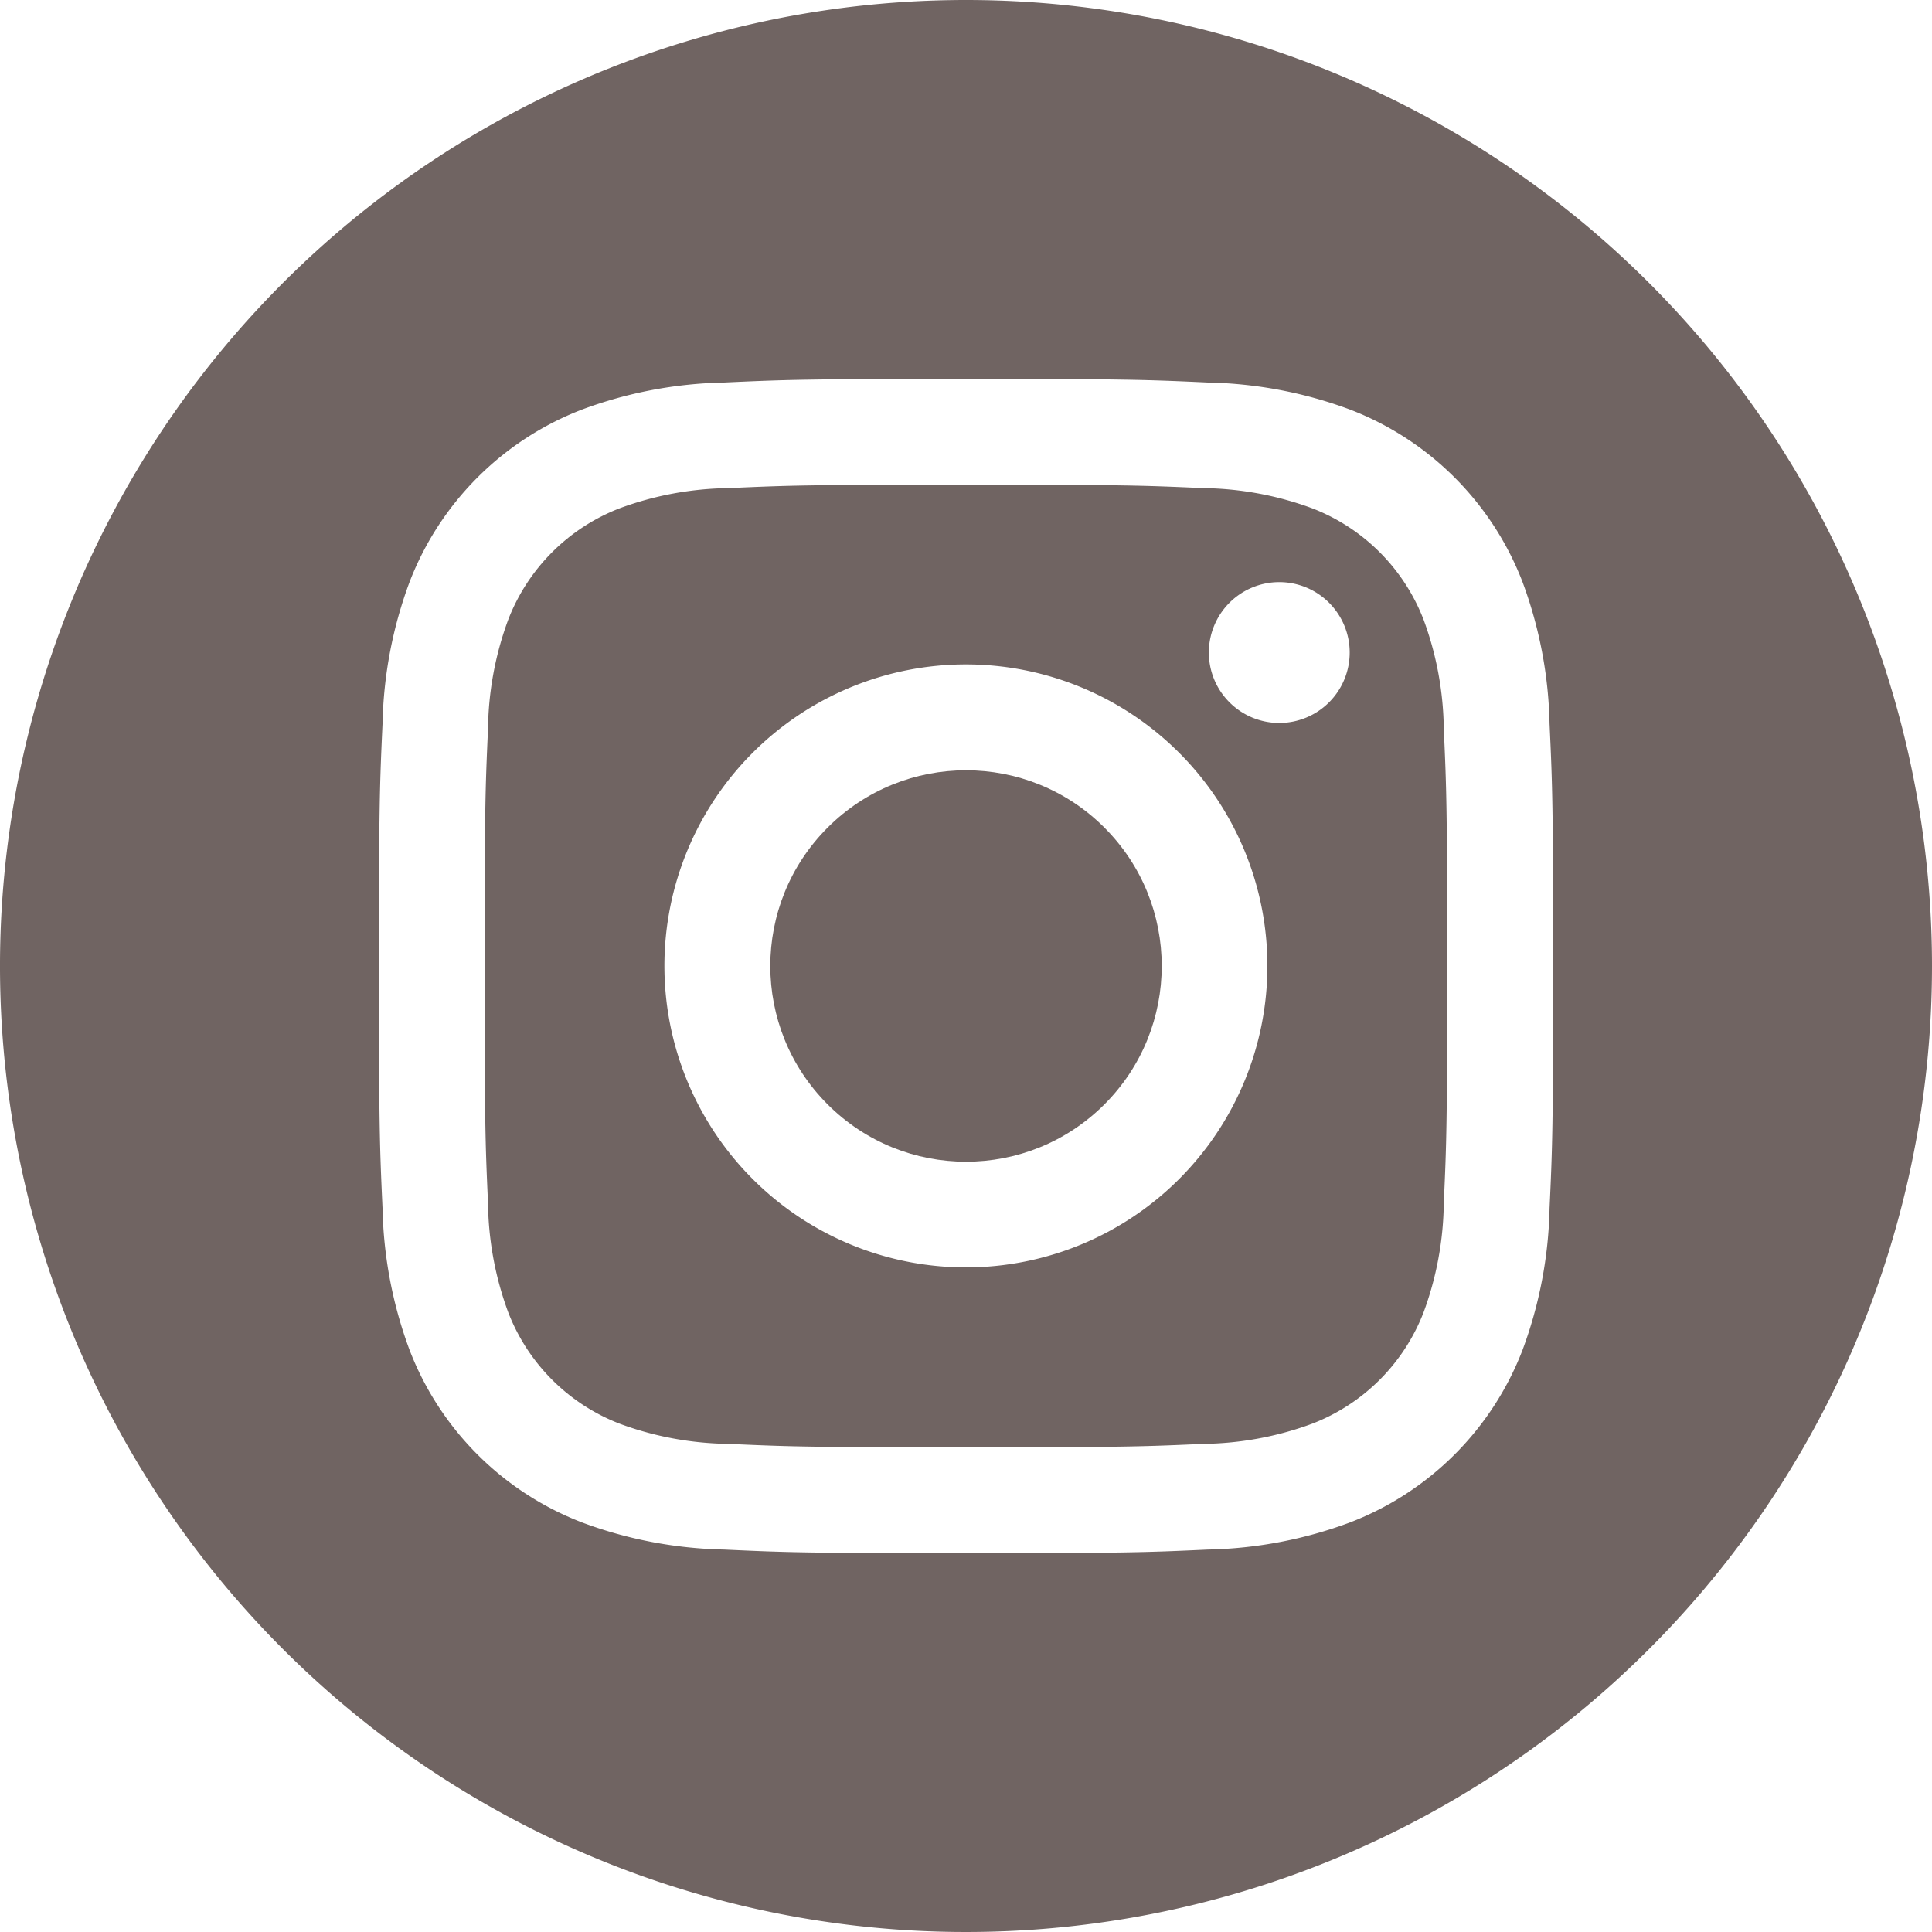
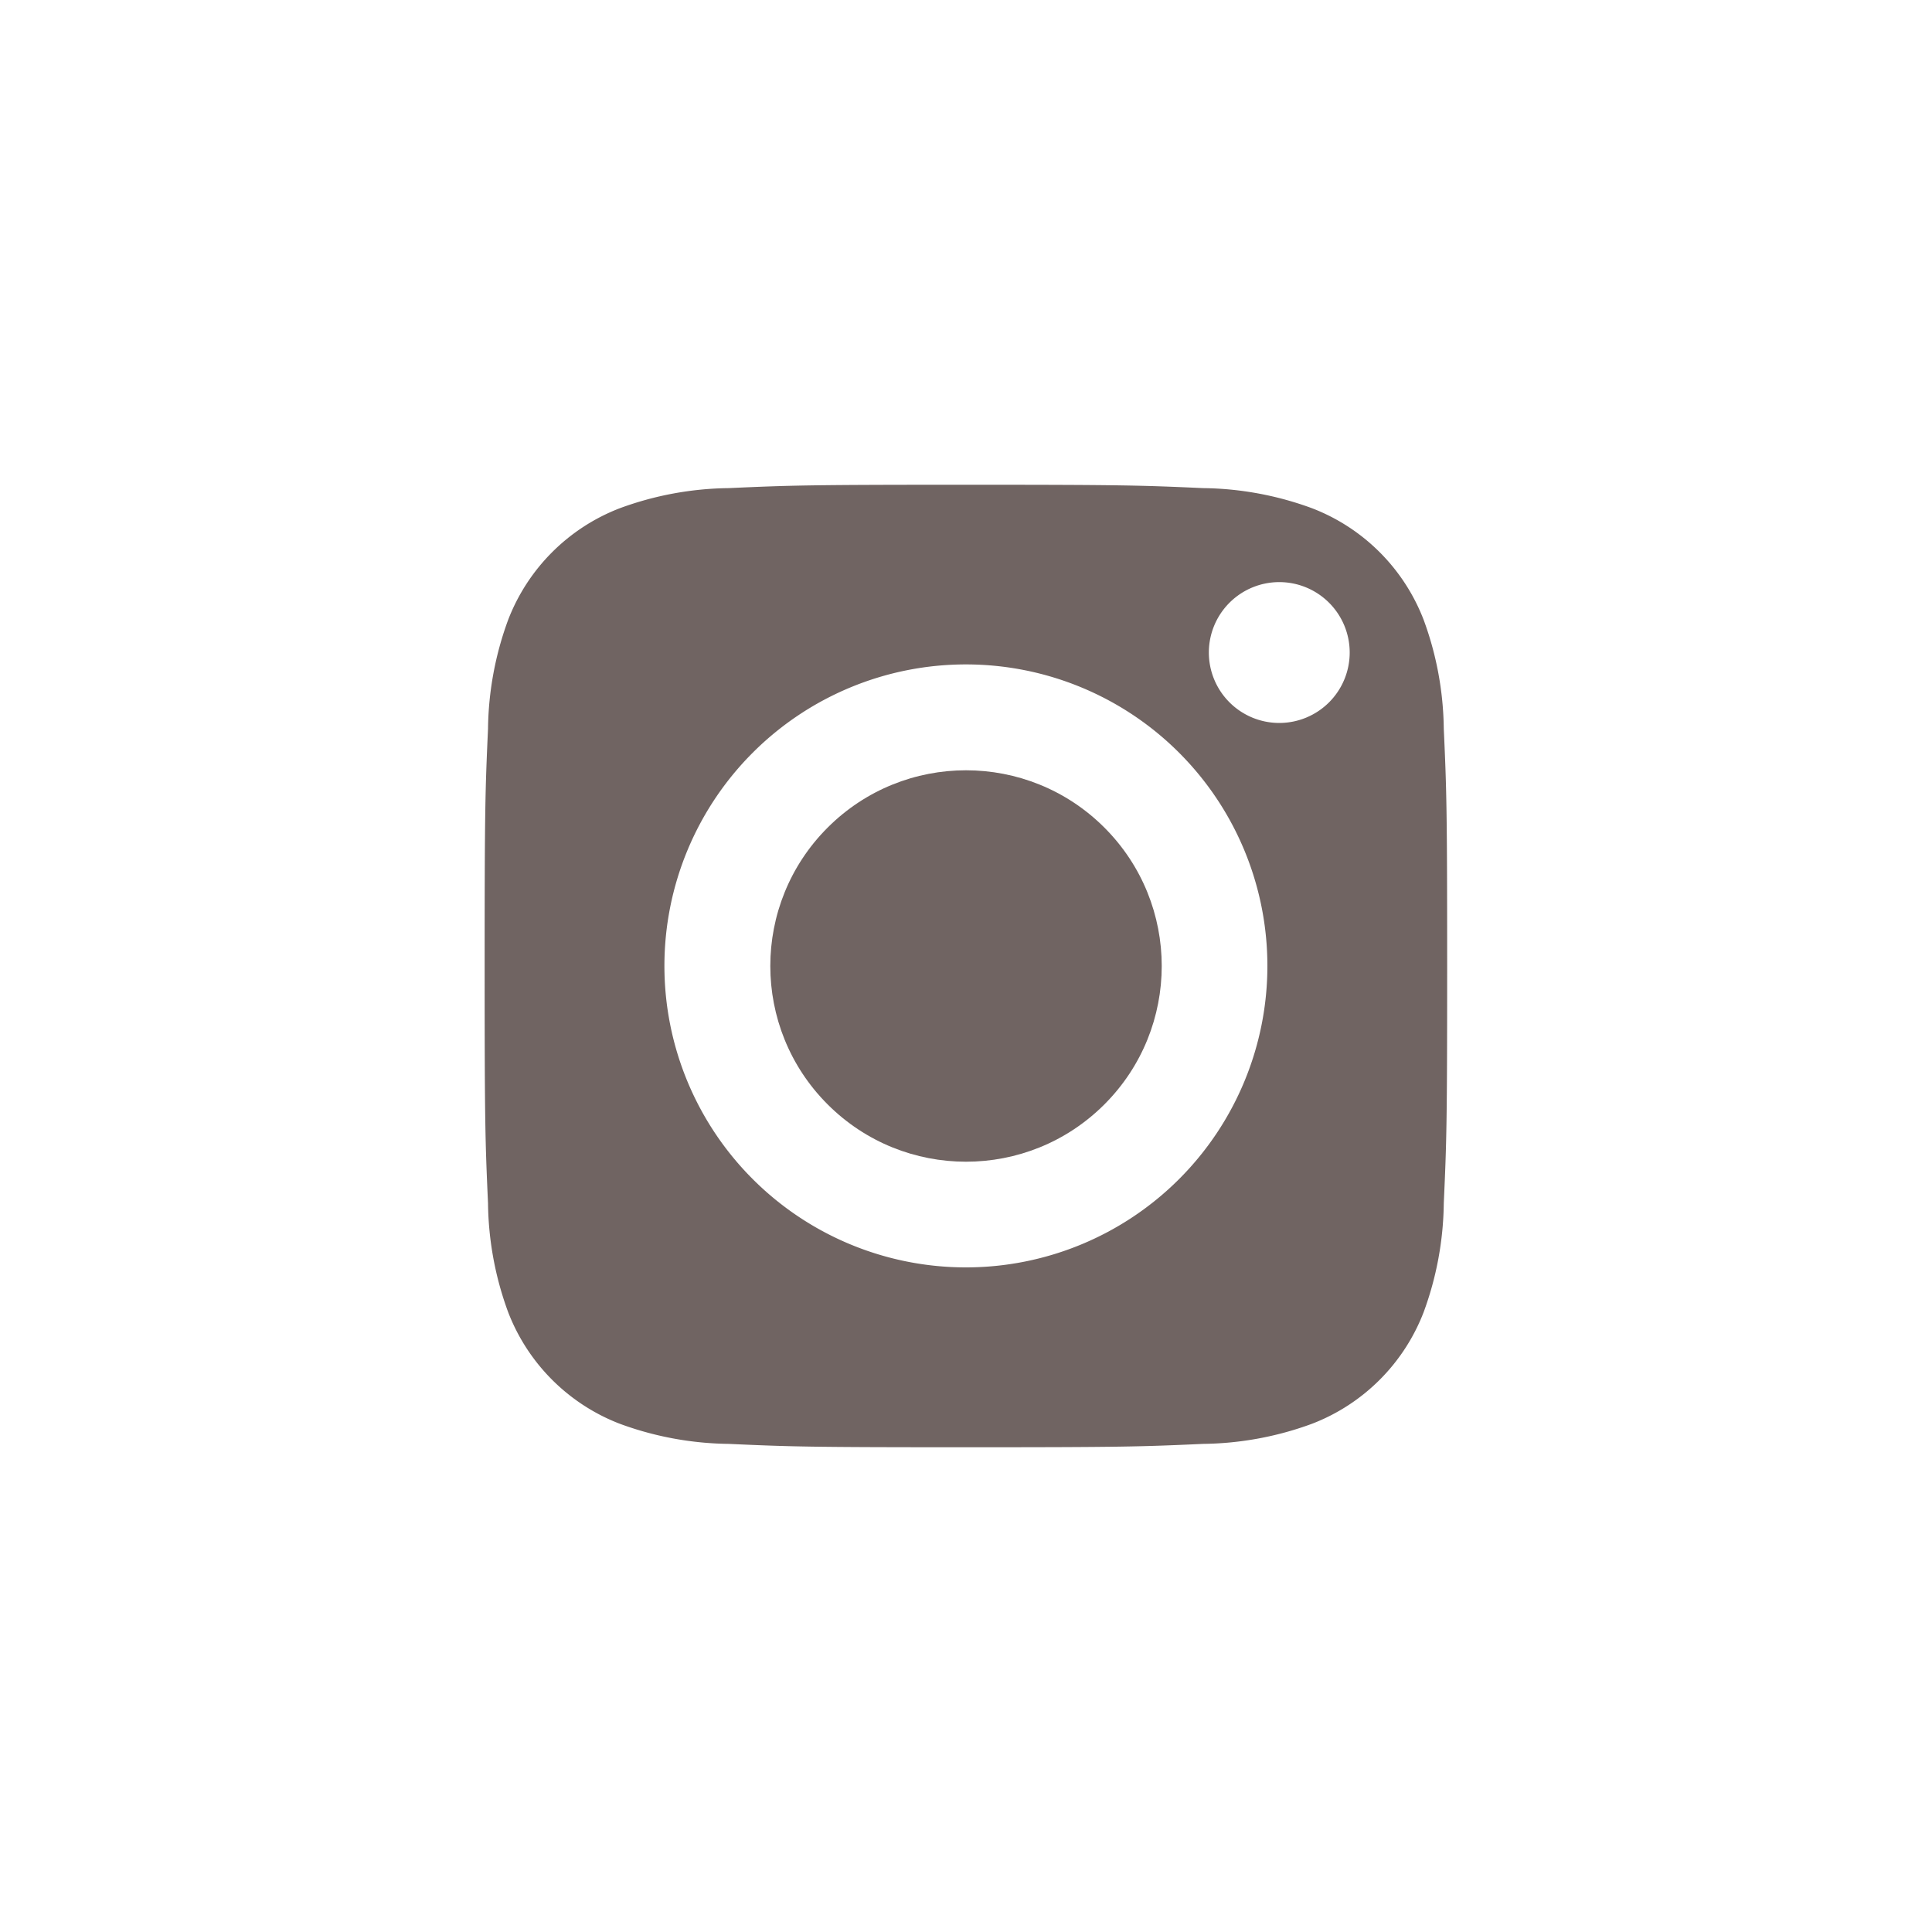
<svg xmlns="http://www.w3.org/2000/svg" width="20" height="20" viewBox="0 0 20 20">
  <g transform="translate(-535.309 -17.356)" opacity="0.7">
    <circle cx="2.026" cy="2.026" r="2.026" transform="translate(542.444 27.356) rotate(-45)" fill="#33221f" />
-     <path d="M673.848,147.573a2.012,2.012,0,0,0-1.153-1.153,3.362,3.362,0,0,0-1.129-.209c-.641-.029-.833-.035-2.456-.035s-1.815.006-2.456.035a3.363,3.363,0,0,0-1.129.209,2.013,2.013,0,0,0-1.153,1.153,3.364,3.364,0,0,0-.209,1.129c-.029.641-.035.833-.035,2.456s.006,1.815.035,2.456a3.362,3.362,0,0,0,.209,1.129,2.013,2.013,0,0,0,1.153,1.153,3.364,3.364,0,0,0,1.129.209c.641.029.833.035,2.456.035s1.815-.006,2.456-.035a3.362,3.362,0,0,0,1.129-.209,2.012,2.012,0,0,0,1.153-1.153,3.364,3.364,0,0,0,.209-1.129c.029-.641.035-.833.035-2.456s-.006-1.815-.035-2.456a3.366,3.366,0,0,0-.209-1.129Zm-4.738,6.705a3.121,3.121,0,1,1,3.121-3.121,3.121,3.121,0,0,1-3.121,3.121Zm3.244-5.636a.729.729,0,1,1,.729-.729.729.729,0,0,1-.729.729Z" transform="translate(-123.802 -123.802)" fill="#33221f" />
-     <path d="M545.309,17.356a10,10,0,1,0,10,10,10,10,0,0,0-10-10Zm6.041,12.506a4.465,4.465,0,0,1-.282,1.475,3.108,3.108,0,0,1-1.778,1.777,4.46,4.46,0,0,1-1.475.283c-.648.03-.855.037-2.506.037s-1.858-.007-2.506-.037a4.461,4.461,0,0,1-1.475-.283,3.107,3.107,0,0,1-1.777-1.777,4.46,4.46,0,0,1-.282-1.475c-.03-.648-.037-.855-.037-2.506s.007-1.858.037-2.506a4.46,4.46,0,0,1,.282-1.475,3.108,3.108,0,0,1,1.777-1.777,4.461,4.461,0,0,1,1.475-.282c.648-.03.855-.037,2.506-.037s1.858.007,2.506.037a4.461,4.461,0,0,1,1.475.282,3.108,3.108,0,0,1,1.778,1.777,4.466,4.466,0,0,1,.282,1.475c.03.648.037.855.037,2.506s-.007,1.858-.037,2.506Z" fill="#33221f" />
+     <path d="M673.848,147.573a2.012,2.012,0,0,0-1.153-1.153,3.362,3.362,0,0,0-1.129-.209c-.641-.029-.833-.035-2.456-.035s-1.815.006-2.456.035a3.363,3.363,0,0,0-1.129.209,2.013,2.013,0,0,0-1.153,1.153,3.364,3.364,0,0,0-.209,1.129c-.029.641-.035.833-.035,2.456s.006,1.815.035,2.456a3.362,3.362,0,0,0,.209,1.129,2.013,2.013,0,0,0,1.153,1.153,3.364,3.364,0,0,0,1.129.209c.641.029.833.035,2.456.035s1.815-.006,2.456-.035a3.362,3.362,0,0,0,1.129-.209,2.012,2.012,0,0,0,1.153-1.153,3.364,3.364,0,0,0,.209-1.129c.029-.641.035-.833.035-2.456s-.006-1.815-.035-2.456a3.366,3.366,0,0,0-.209-1.129Zm-4.738,6.705a3.121,3.121,0,1,1,3.121-3.121,3.121,3.121,0,0,1-3.121,3.121m3.244-5.636a.729.729,0,1,1,.729-.729.729.729,0,0,1-.729.729Z" transform="translate(-123.802 -123.802)" fill="#33221f" />
  </g>
</svg>